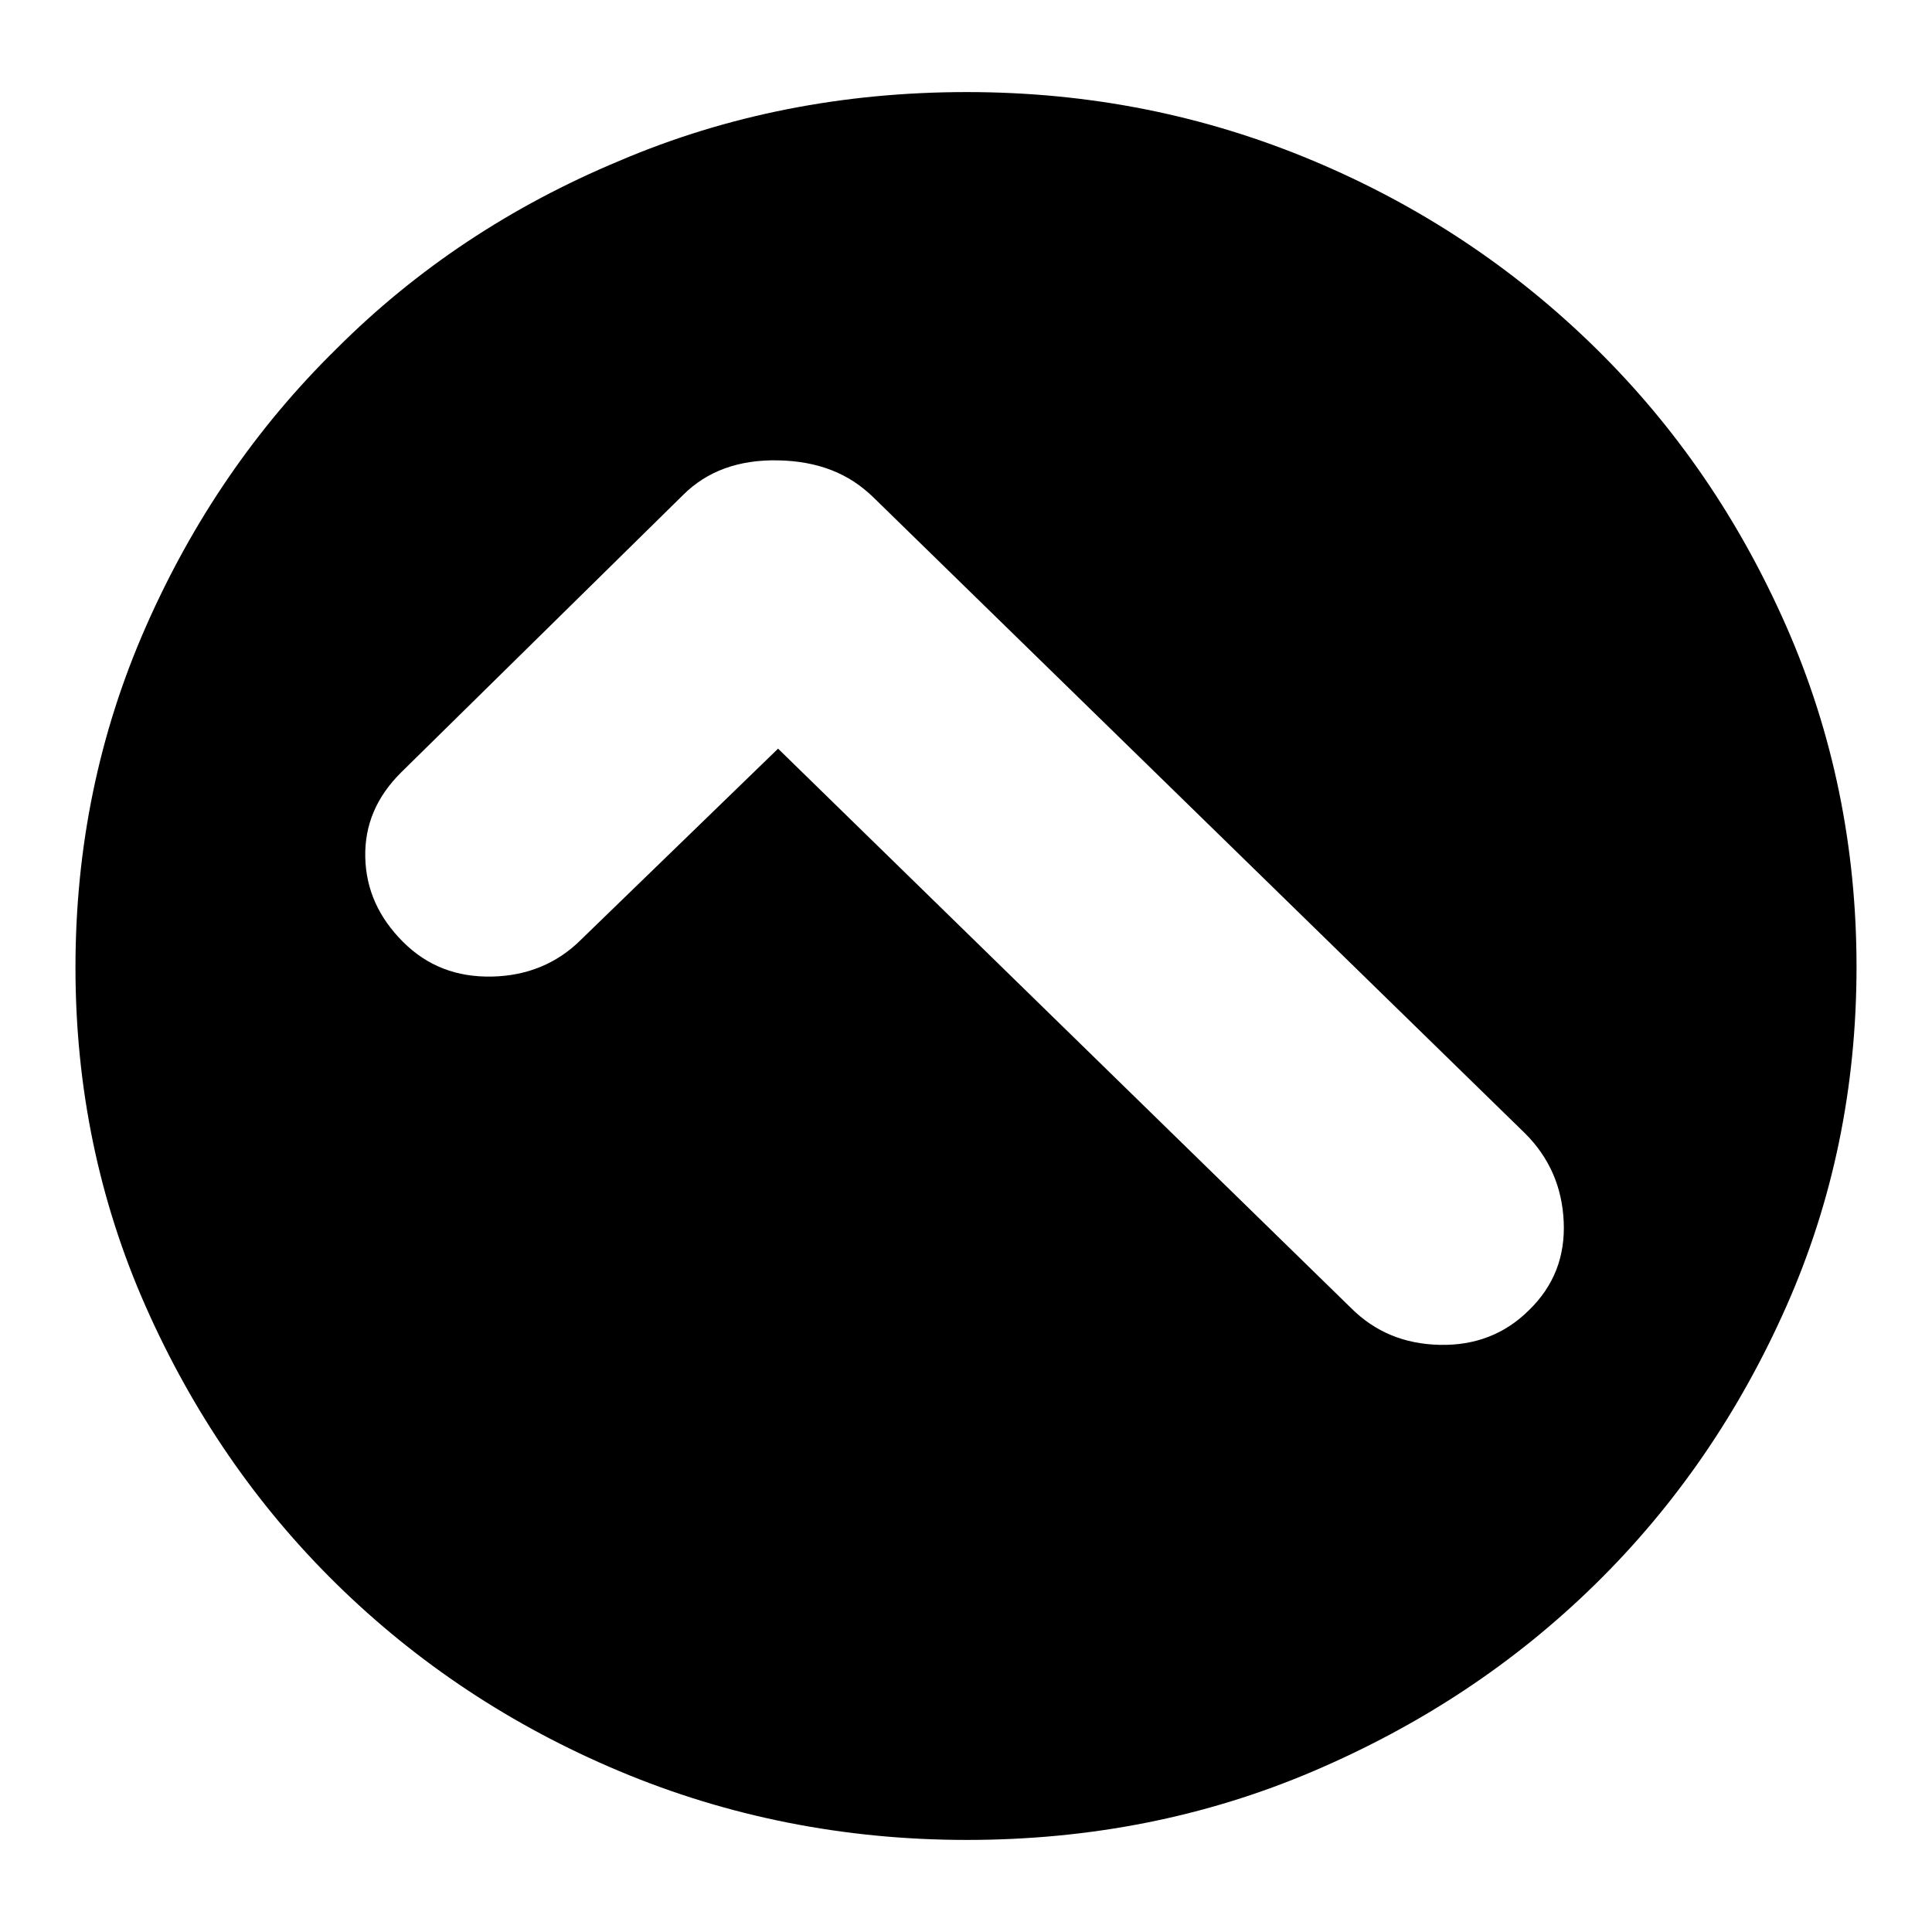
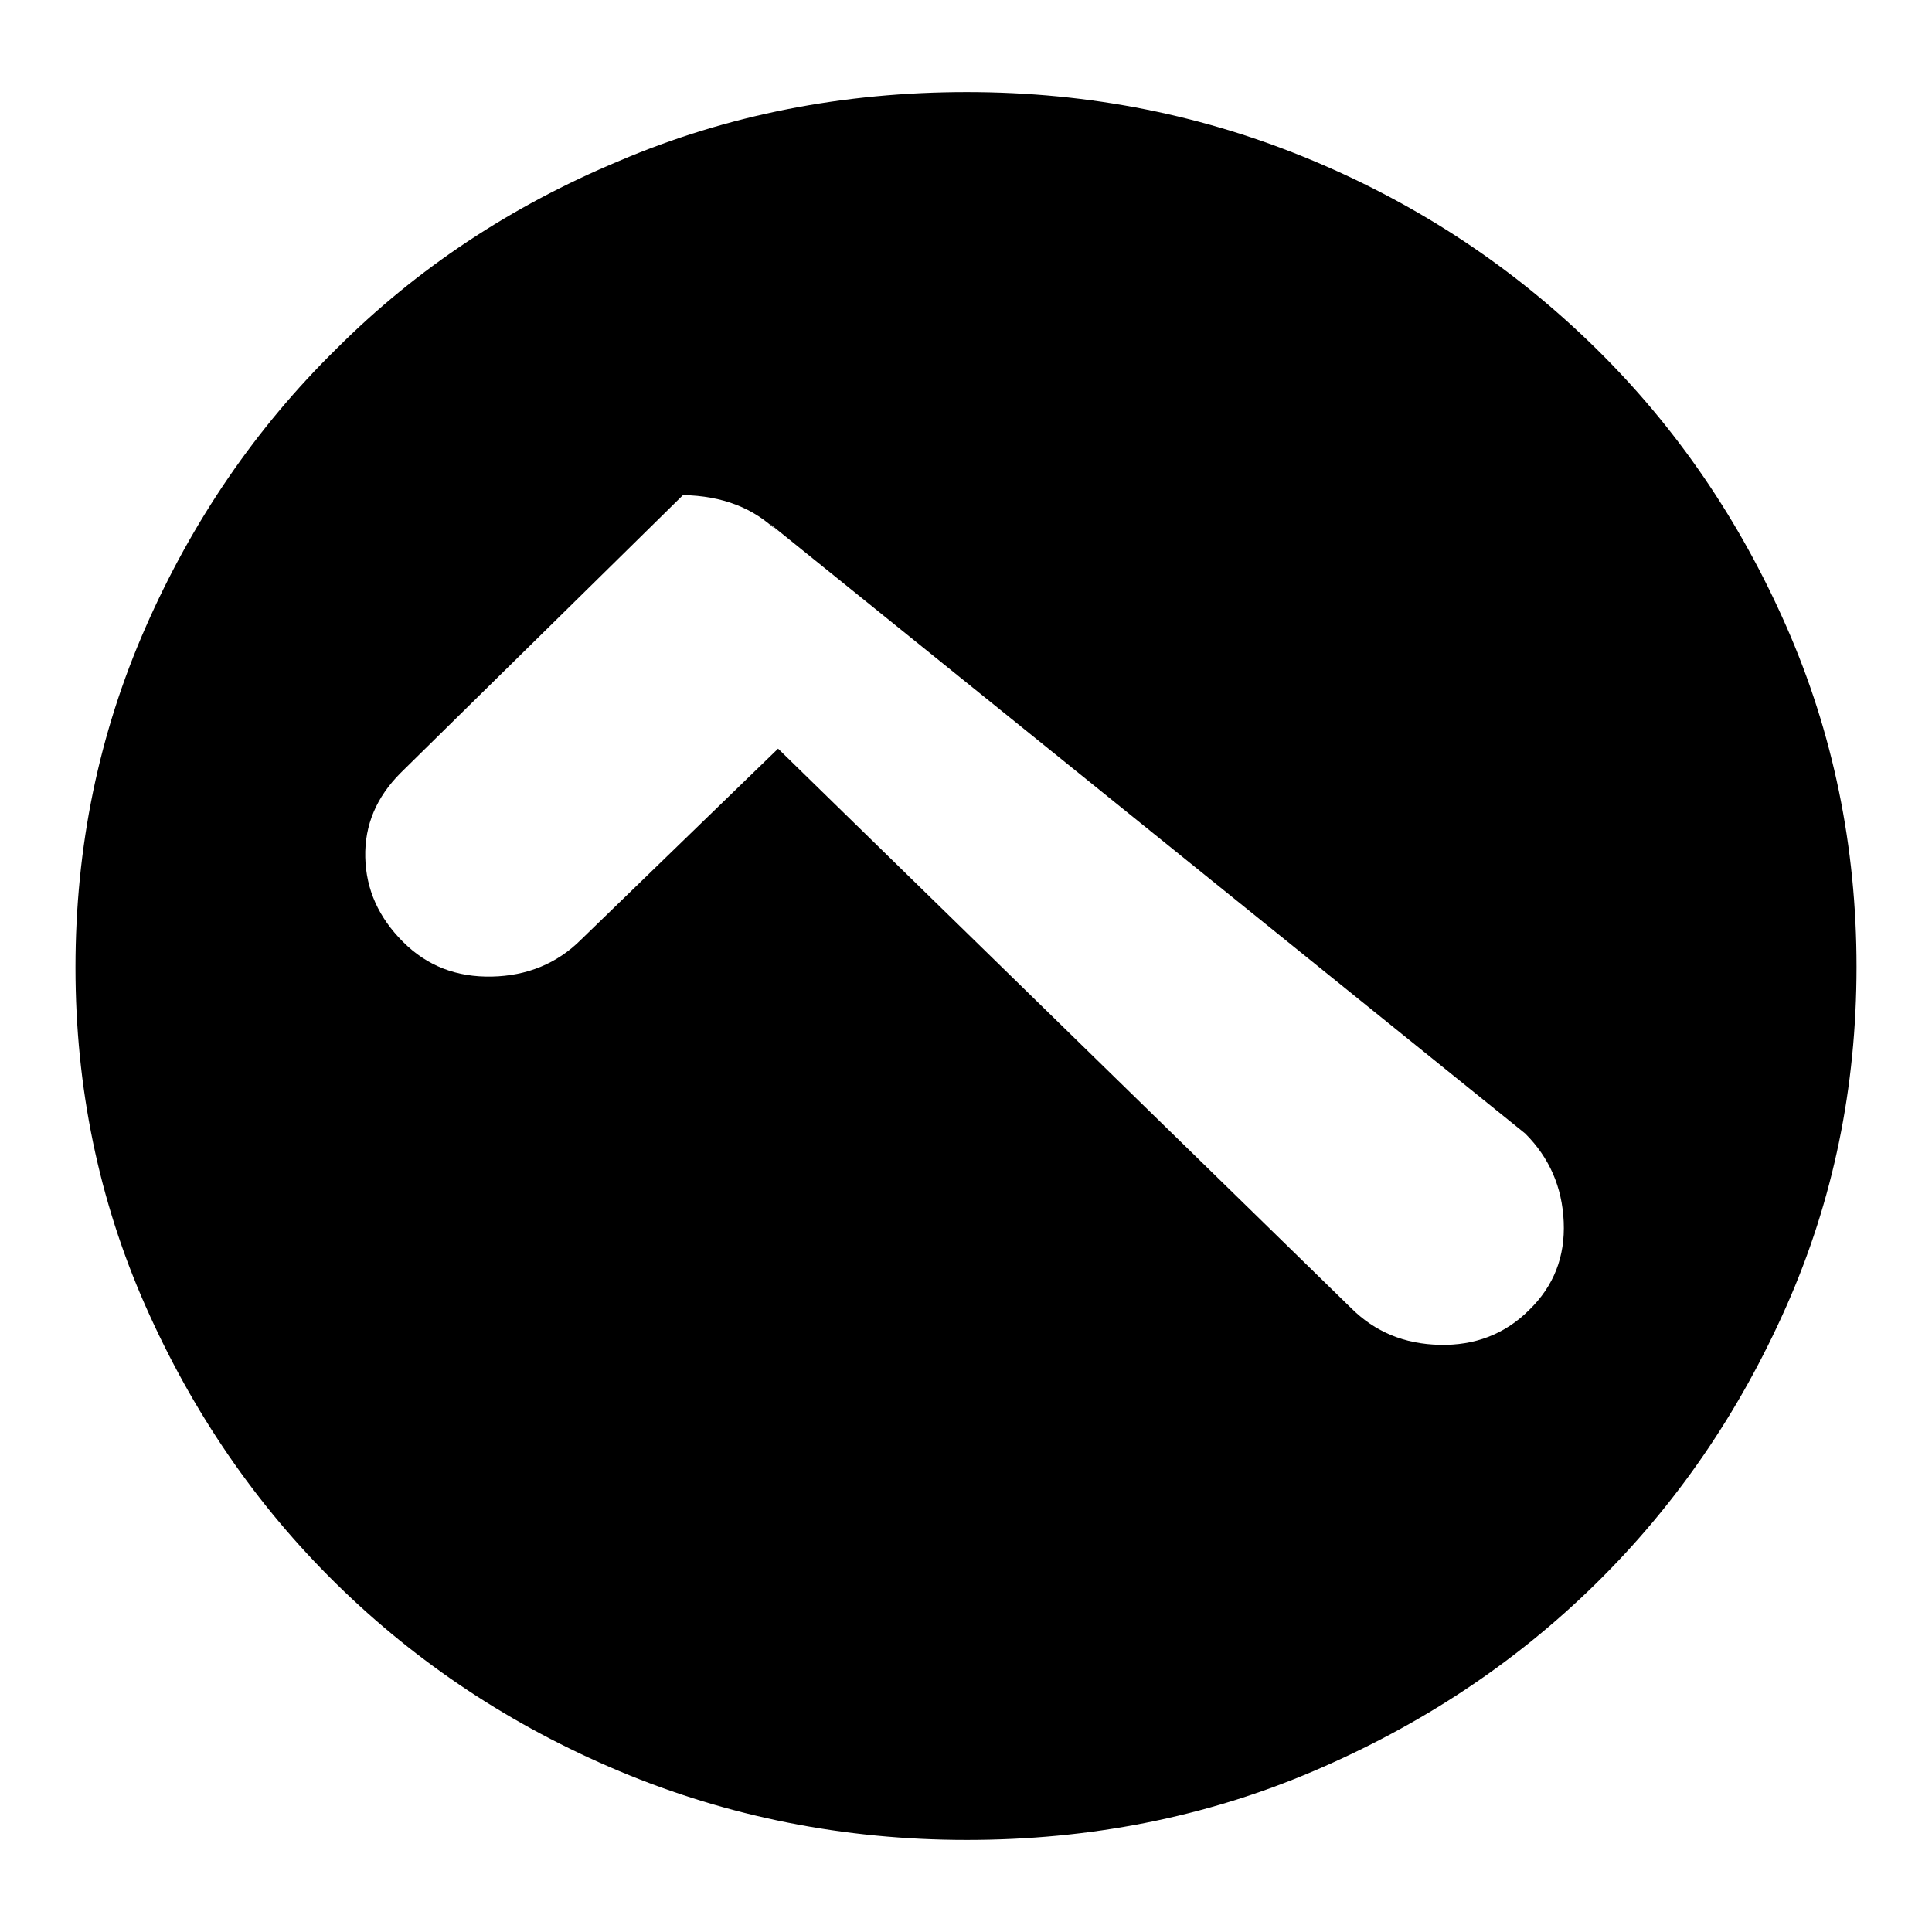
<svg xmlns="http://www.w3.org/2000/svg" version="1.1" x="0px" y="0px" viewBox="0 0 256 256" enable-background="new 0 0 256 256" xml:space="preserve">
  <g>
    <g>
-       <path fill="#000000" d="M128.1,243.8c16.3,0,31.6-3,45.9-9.1s26.7-14.3,37.4-24.8c10.7-10.5,19.1-22.8,25.3-36.8c6.2-14,9.3-29,9.3-45c0-15.9-3.1-31-9.3-45.1c-6.2-14.1-14.6-26.4-25.3-36.9c-10.7-10.5-23.1-18.8-37.4-24.8s-29.5-9.1-45.9-9.1c-16.3,0-31.7,3-46,9.1c-14.4,6-26.9,14.3-37.5,24.9C33.9,56.7,25.5,69,19.3,83.1c-6.2,14.1-9.3,29.1-9.3,45.1c0,15.9,3.1,30.9,9.3,44.9c6.2,14,14.6,26.3,25.3,36.8c10.7,10.5,23.2,18.8,37.5,24.8S111.8,243.8,128.1,243.8z M202.1,150.2c3.2,3.2,4.9,7.1,5.1,11.7c0.2,4.6-1.3,8.5-4.6,11.7c-3.2,3.2-7.2,4.7-11.8,4.6c-4.7-0.1-8.6-1.7-11.8-4.9l-75.9-74.1L77,124.5c-3.2,3.2-7.2,4.8-11.8,4.9c-4.7,0.1-8.6-1.4-11.8-4.6c-3.2-3.2-4.9-6.9-5-11.2c-0.1-4.3,1.5-8,4.7-11.2l37.4-36.8c3.2-3.2,7.4-4.7,12.6-4.6c5.2,0.1,9.4,1.7,12.6,4.9l-1.1-1.1L202.1,150.2z" />
+       <path fill="#000000" d="M128.1,243.8c16.3,0,31.6-3,45.9-9.1s26.7-14.3,37.4-24.8c10.7-10.5,19.1-22.8,25.3-36.8c6.2-14,9.3-29,9.3-45c0-15.9-3.1-31-9.3-45.1c-6.2-14.1-14.6-26.4-25.3-36.9c-10.7-10.5-23.1-18.8-37.4-24.8s-29.5-9.1-45.9-9.1c-16.3,0-31.7,3-46,9.1c-14.4,6-26.9,14.3-37.5,24.9C33.9,56.7,25.5,69,19.3,83.1c-6.2,14.1-9.3,29.1-9.3,45.1c0,15.9,3.1,30.9,9.3,44.9c6.2,14,14.6,26.3,25.3,36.8c10.7,10.5,23.2,18.8,37.5,24.8S111.8,243.8,128.1,243.8z M202.1,150.2c3.2,3.2,4.9,7.1,5.1,11.7c0.2,4.6-1.3,8.5-4.6,11.7c-3.2,3.2-7.2,4.7-11.8,4.6c-4.7-0.1-8.6-1.7-11.8-4.9l-75.9-74.1L77,124.5c-3.2,3.2-7.2,4.8-11.8,4.9c-4.7,0.1-8.6-1.4-11.8-4.6c-3.2-3.2-4.9-6.9-5-11.2c-0.1-4.3,1.5-8,4.7-11.2l37.4-36.8c5.2,0.1,9.4,1.7,12.6,4.9l-1.1-1.1L202.1,150.2z" />
    </g>
  </g>
</svg>